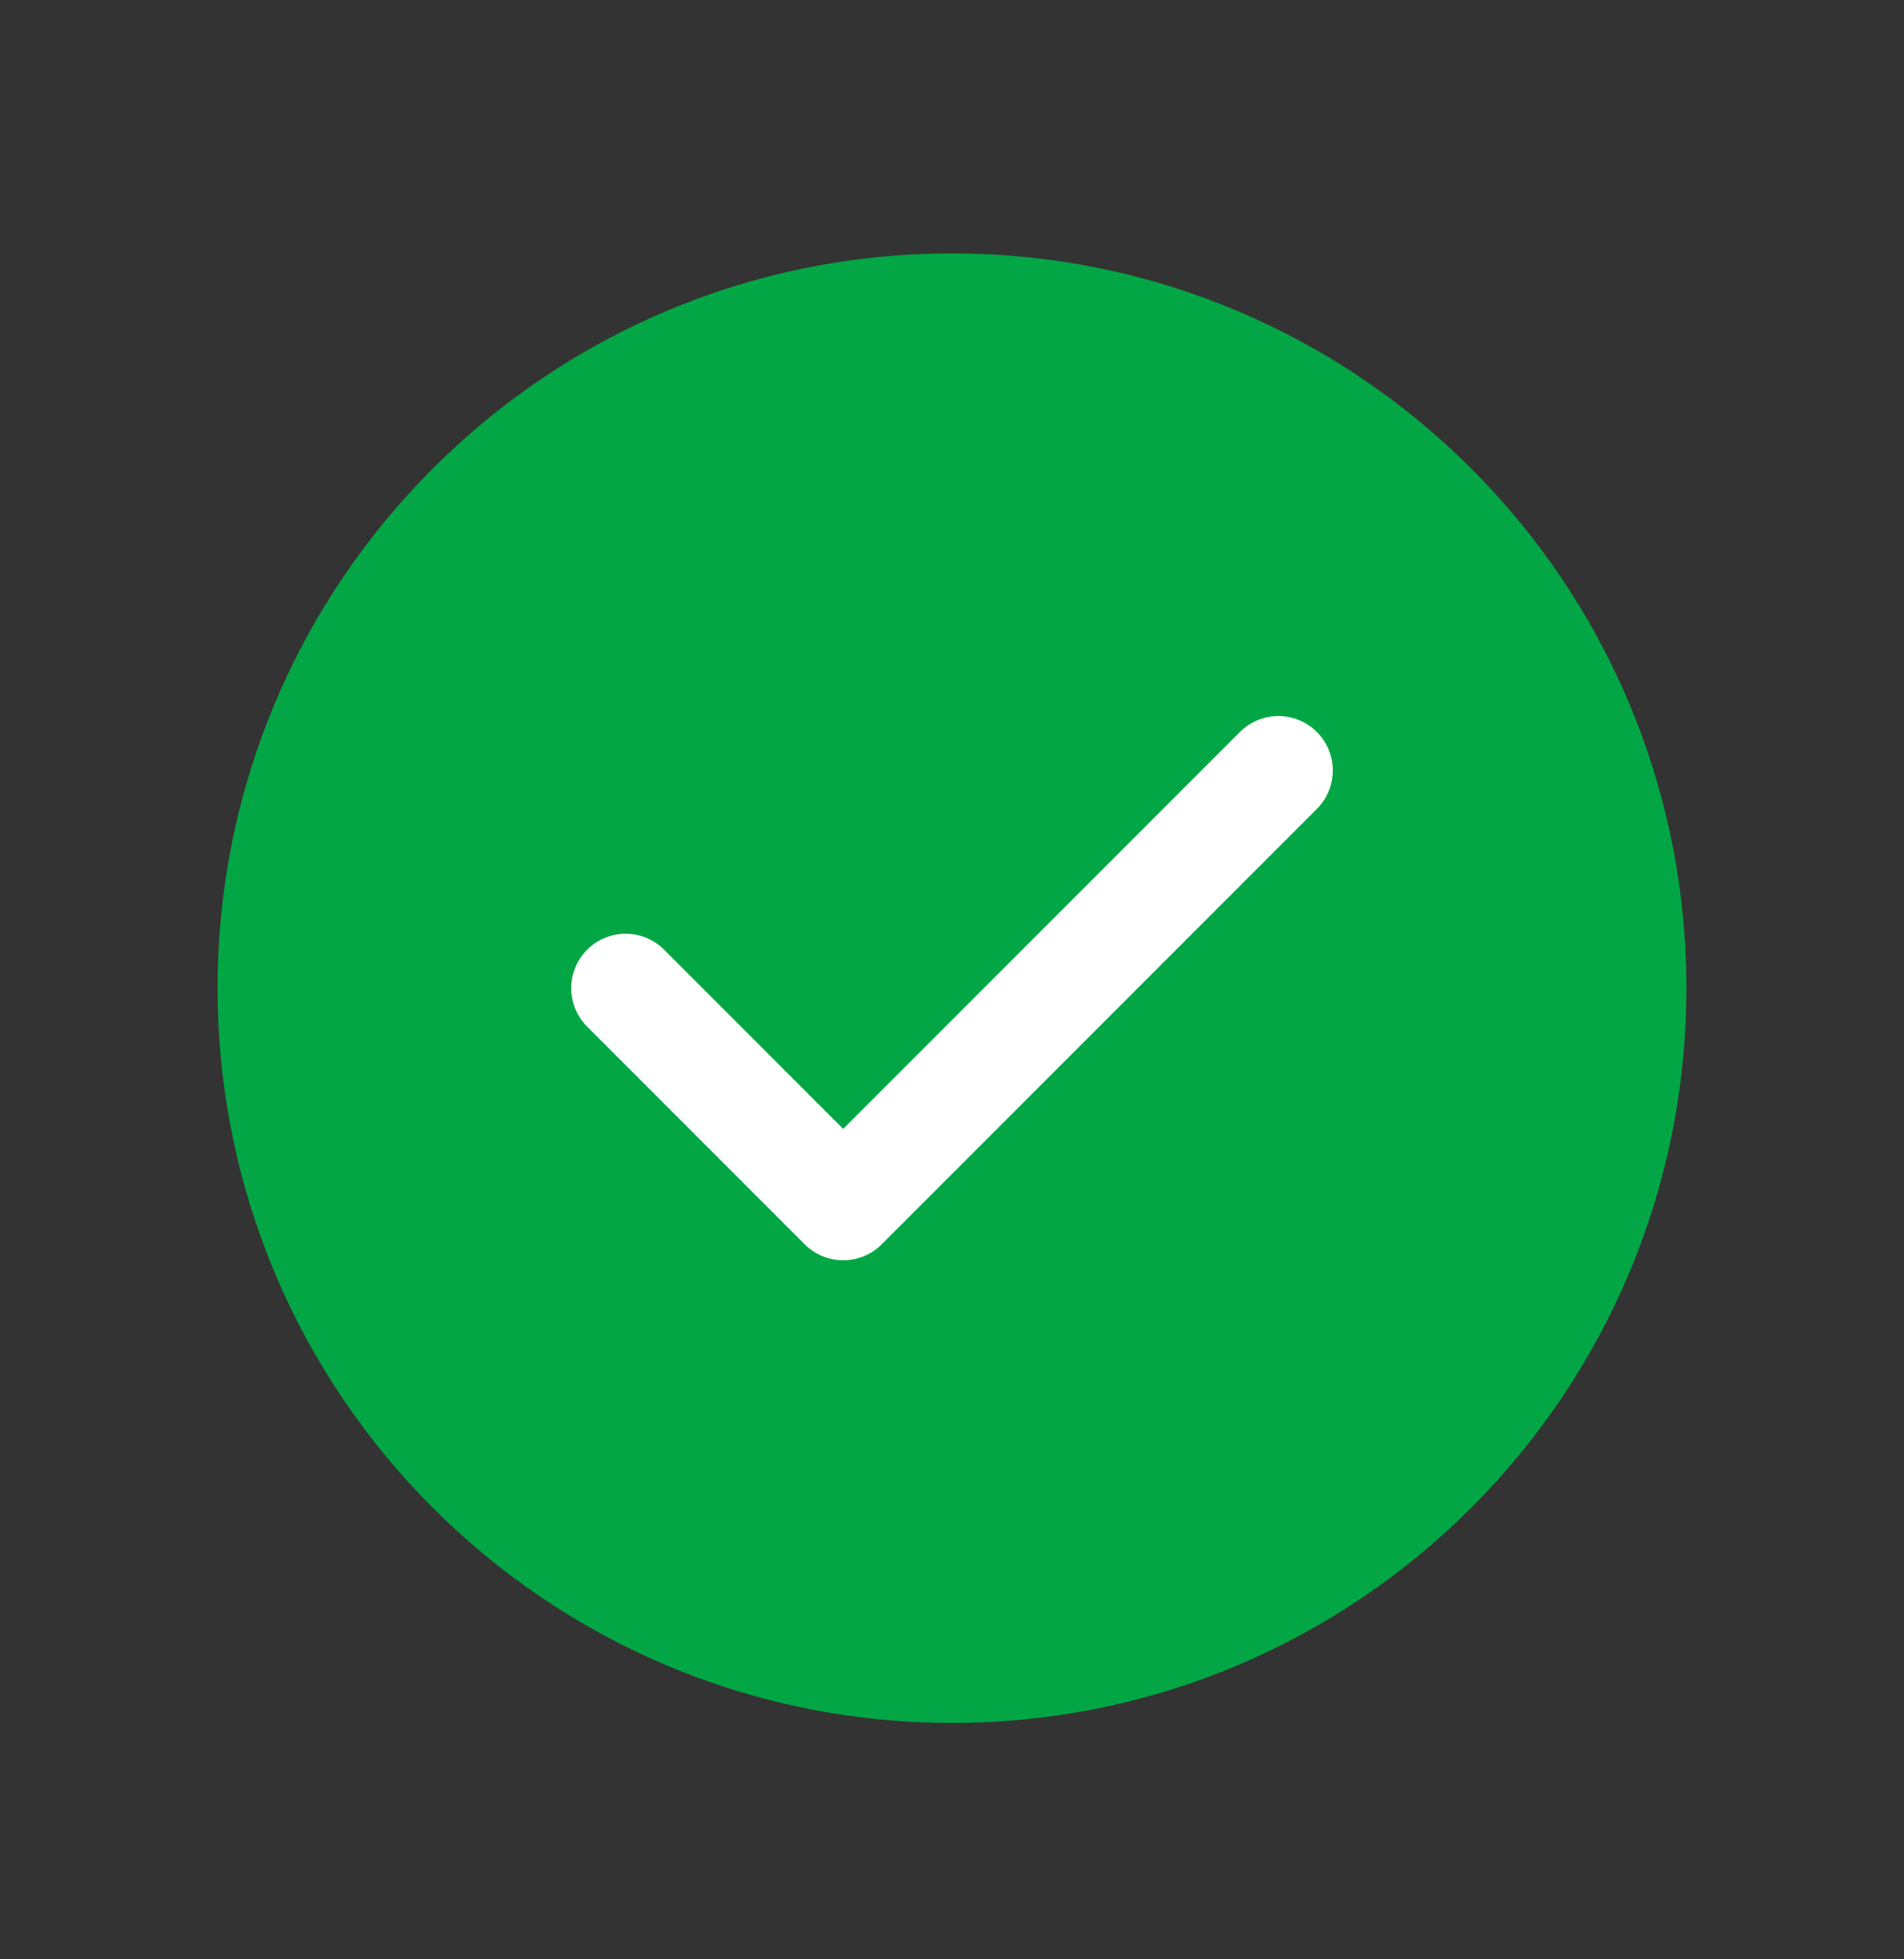
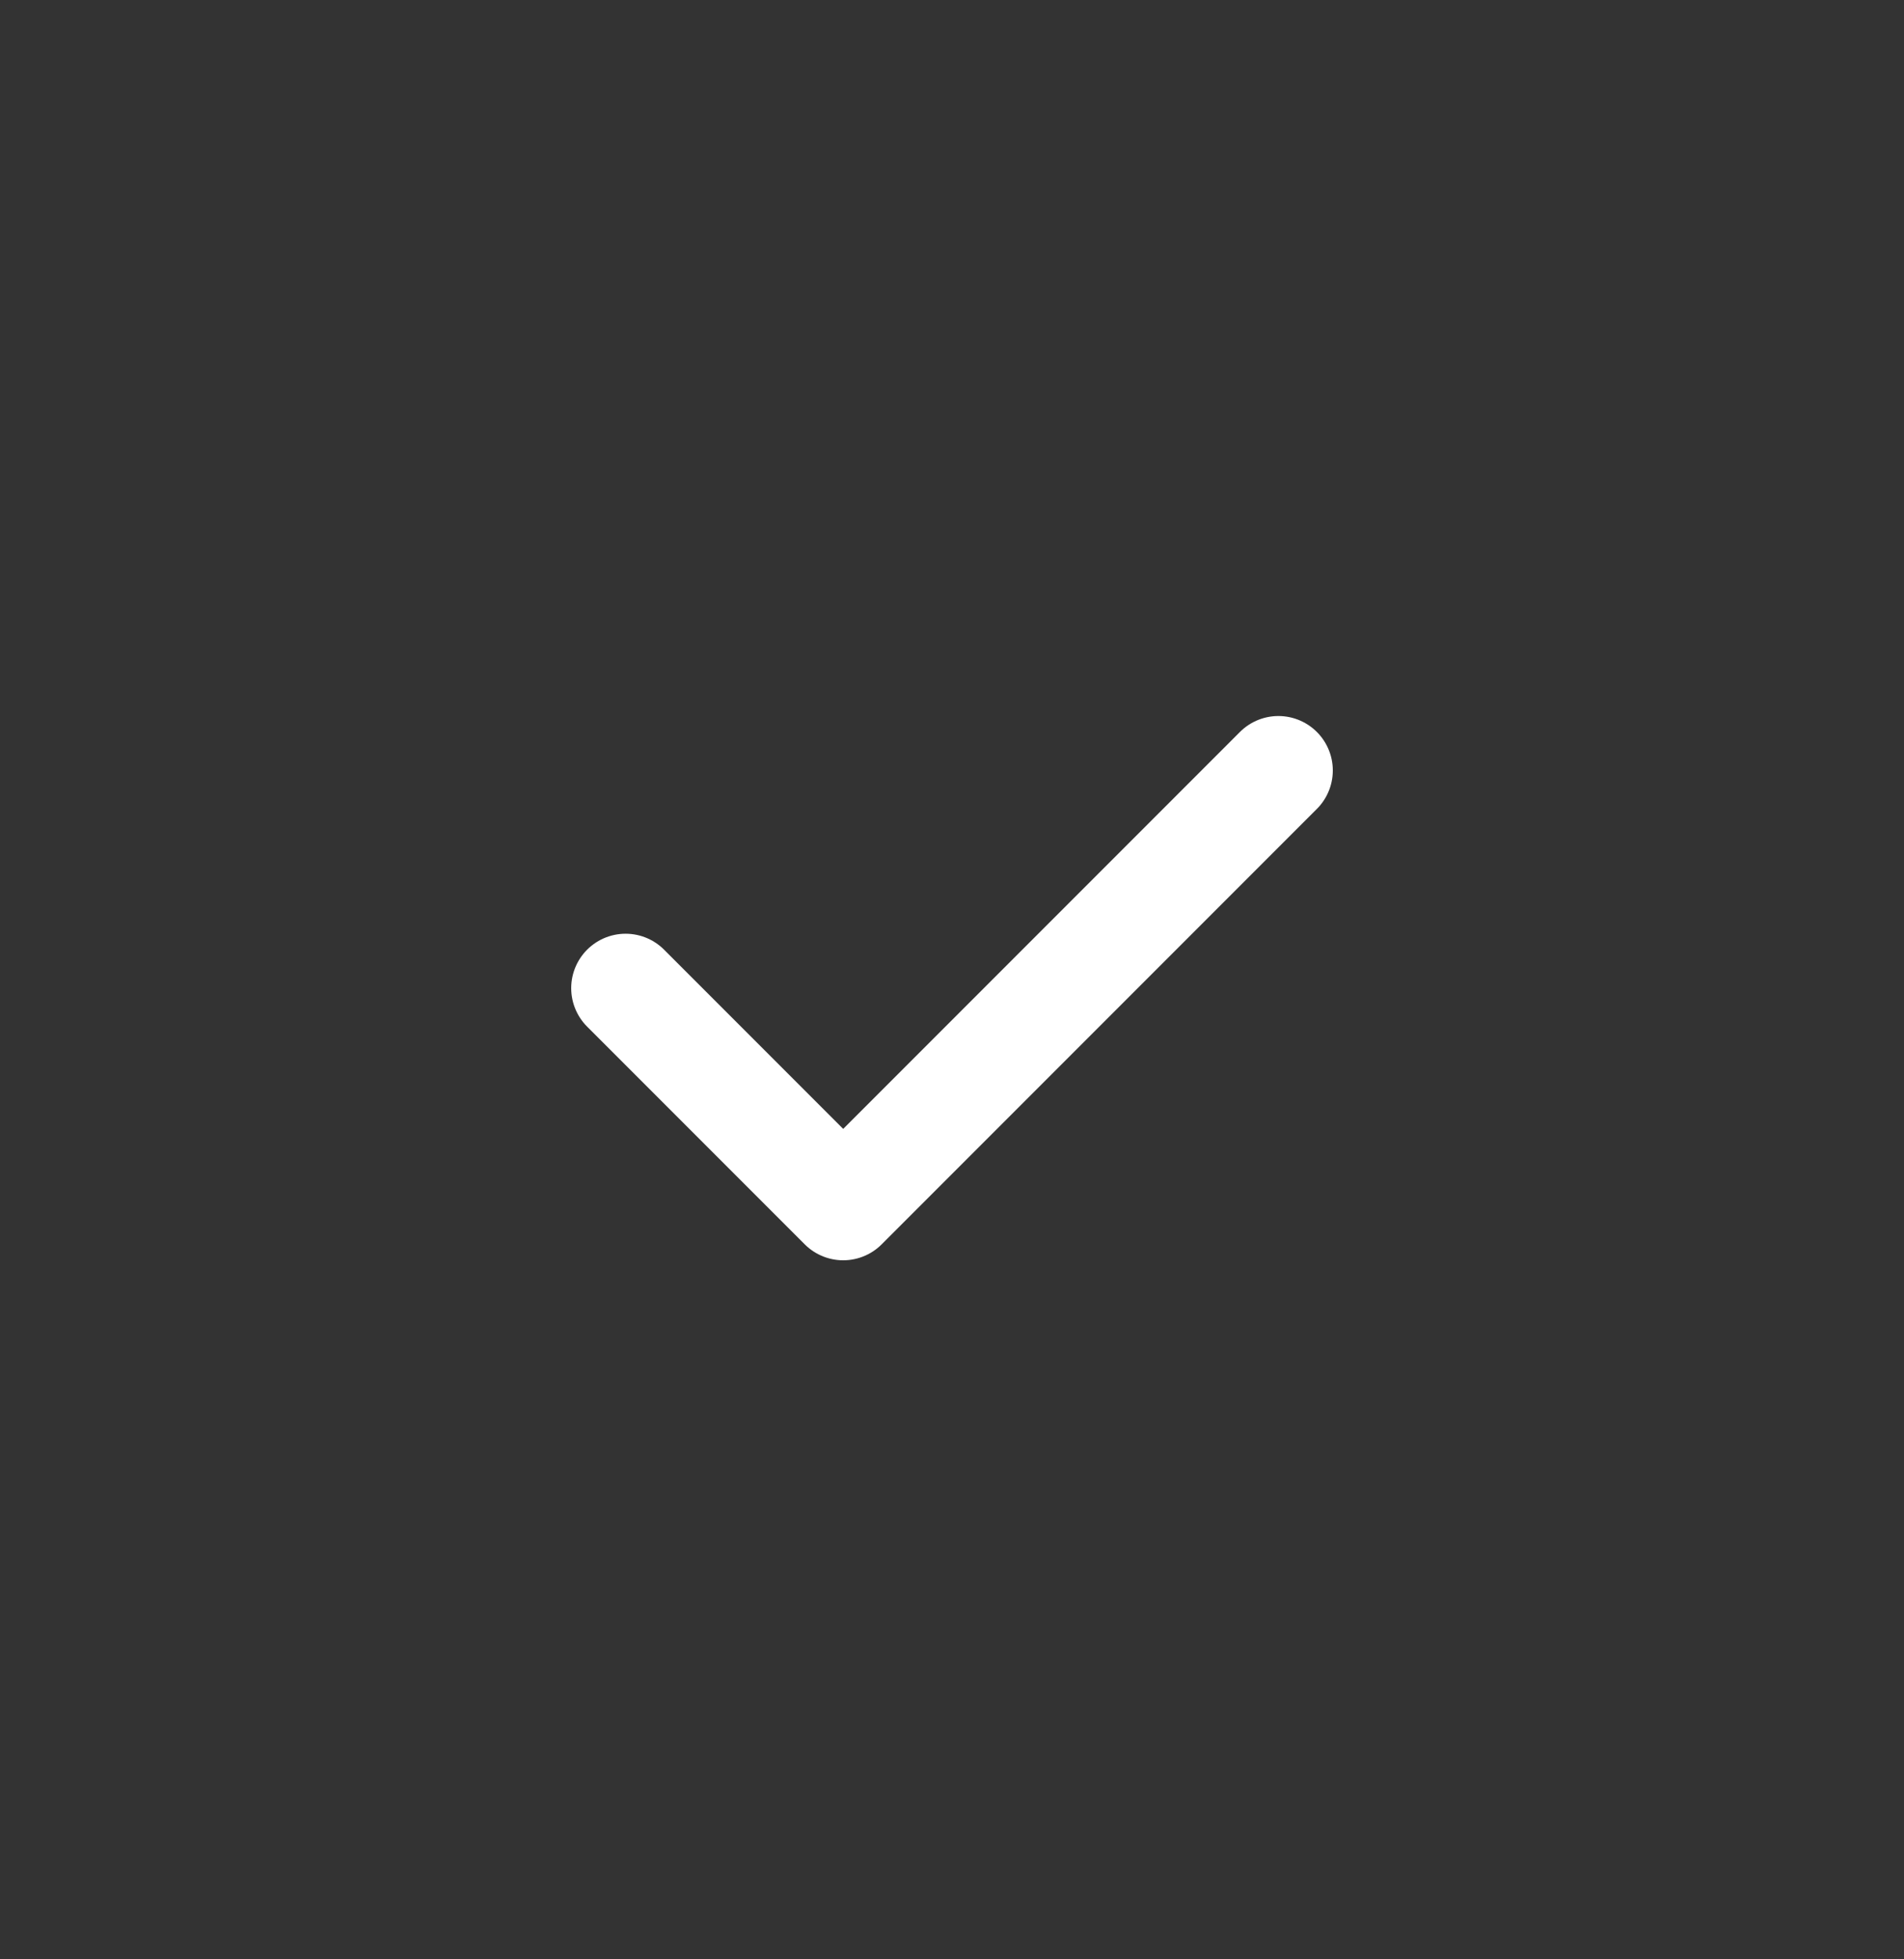
<svg xmlns="http://www.w3.org/2000/svg" width="35" height="36" viewBox="0 0 35 36" fill="none">
  <rect x="0" y="0" width="35" height="36" fill="#333333" stroke="none" />
-   <path d="M17.5 31.656C24.956 31.656 31 25.612 31 18.156C31 10.7 24.956 4.656 17.5 4.656C10.044 4.656 4 10.7 4 18.156C4 25.612 10.044 31.656 17.5 31.656Z" fill="#03A644" />
  <path d="M23.5 14.156C20.376 17.28 18.624 19.032 15.5 22.156L11.5 18.156" stroke="white" stroke-width="2" stroke-linecap="round" stroke-linejoin="round" />
</svg>